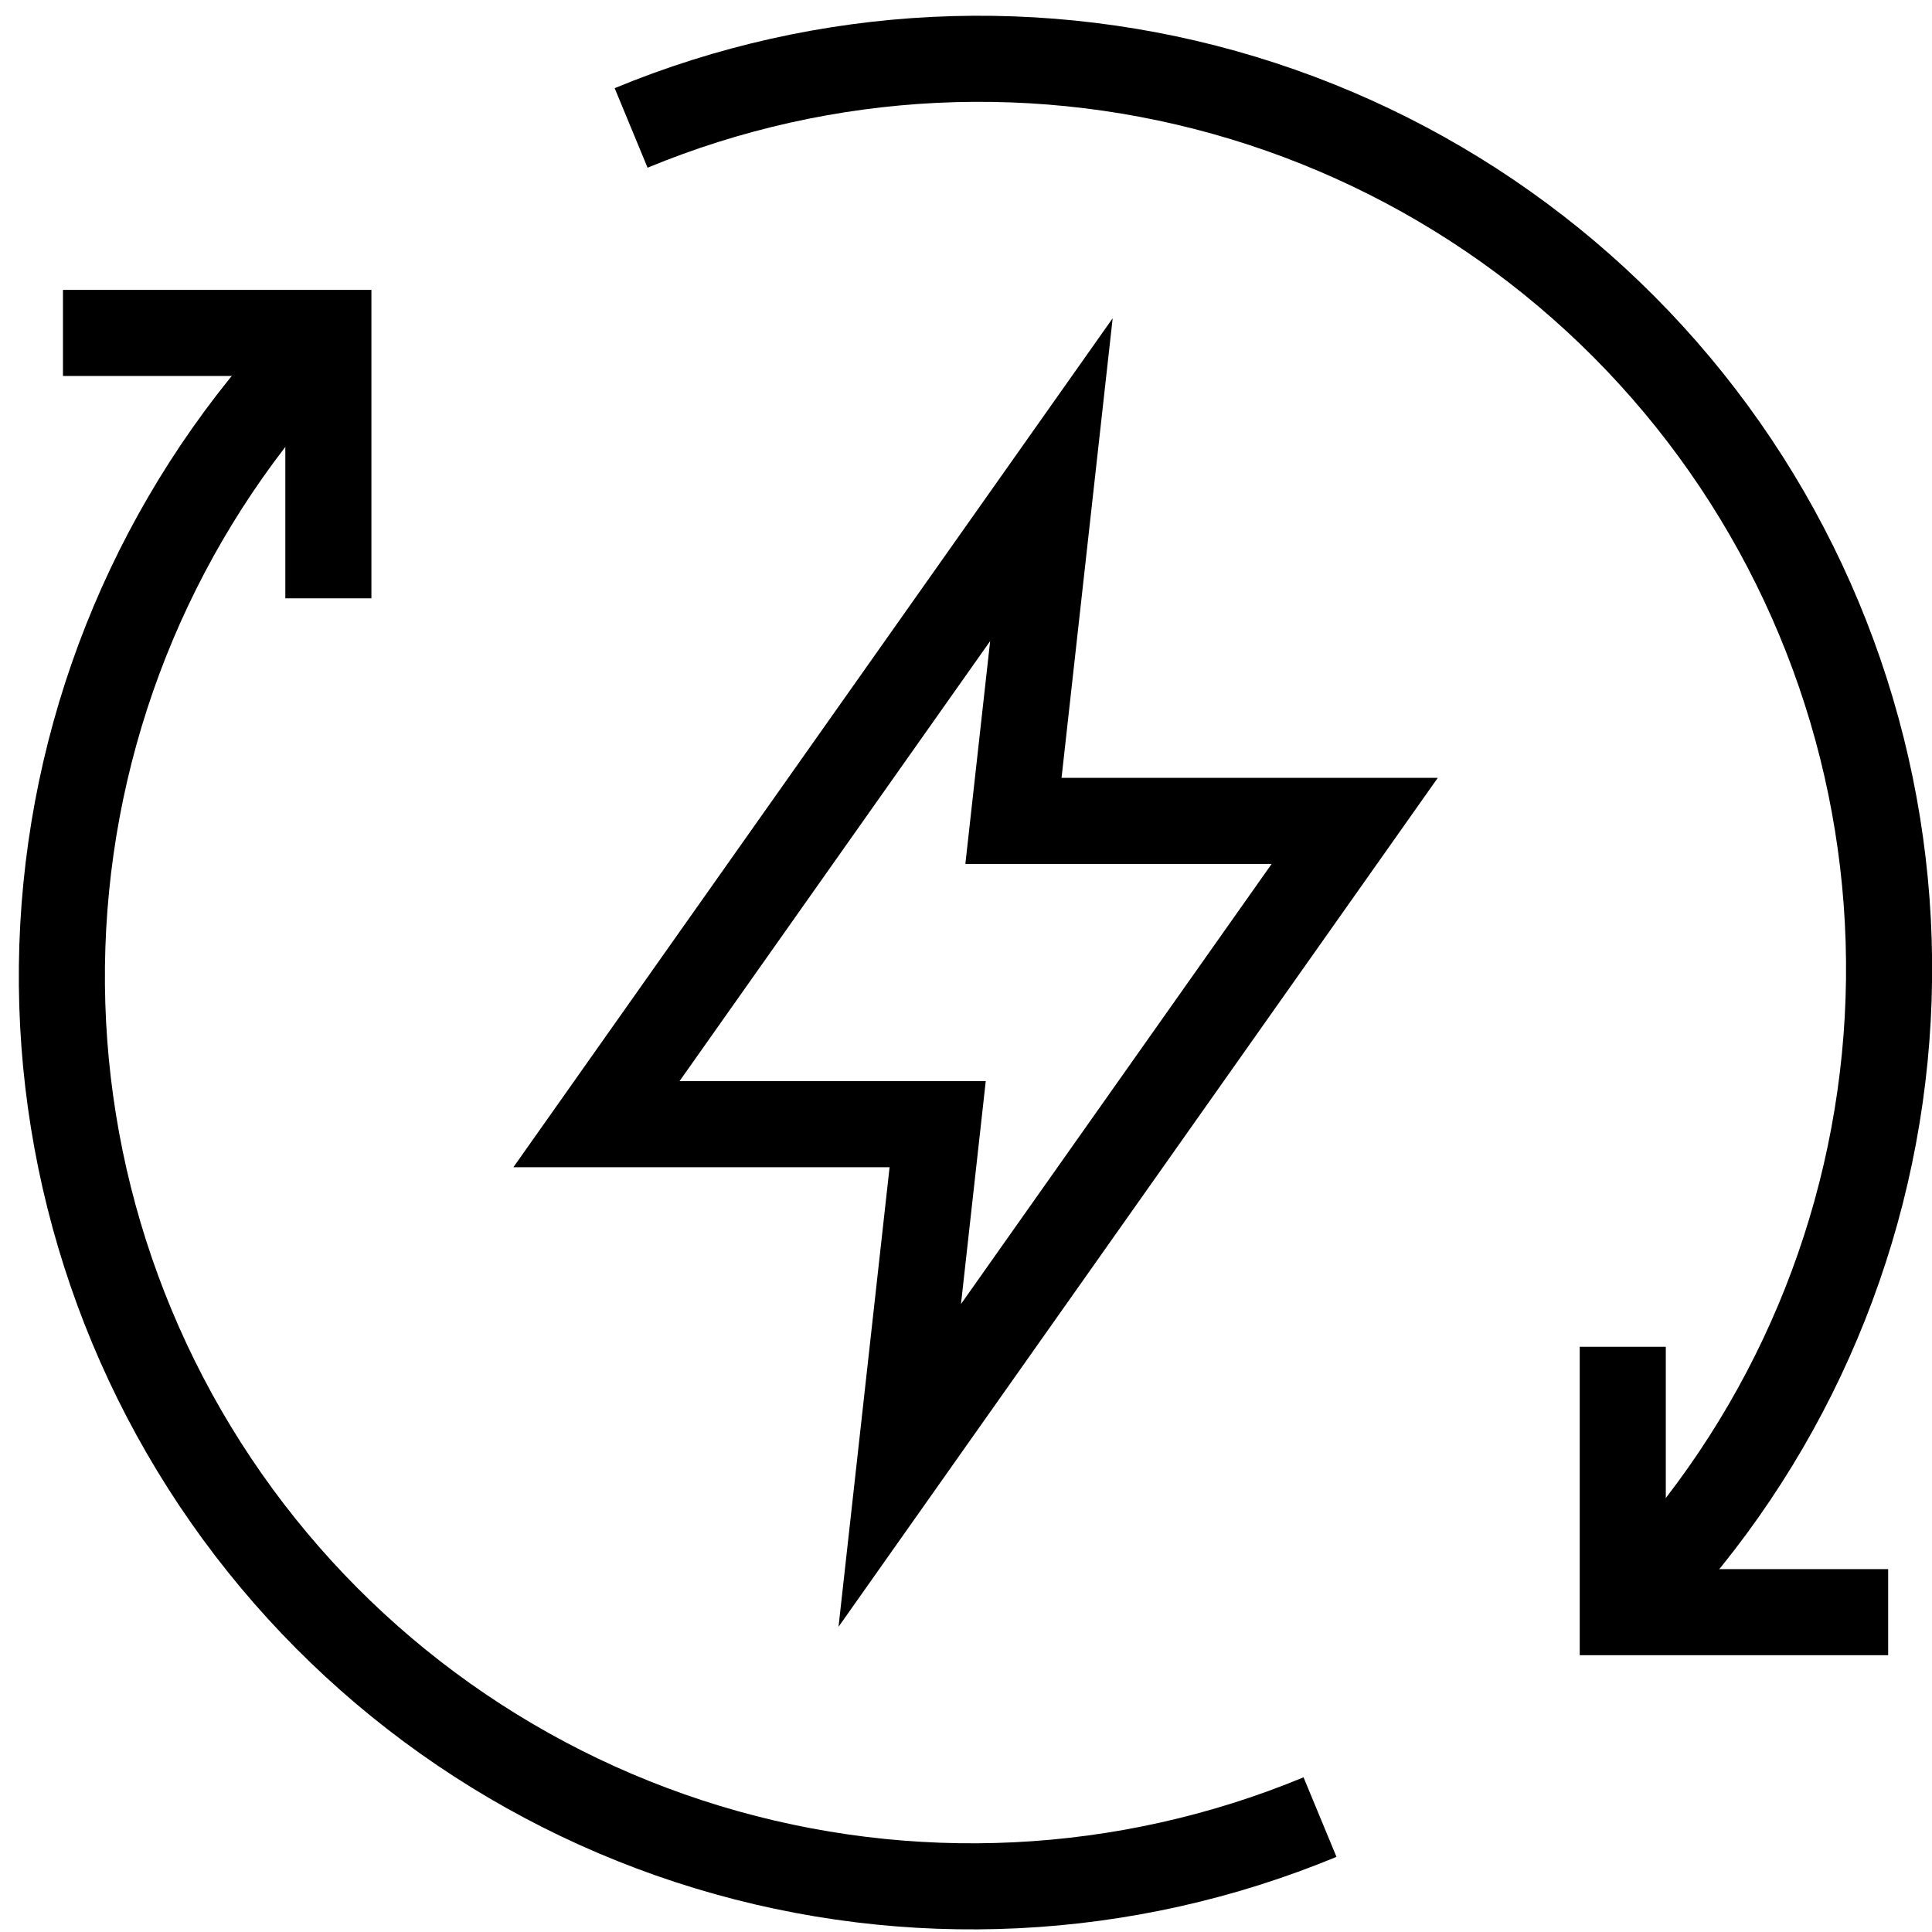
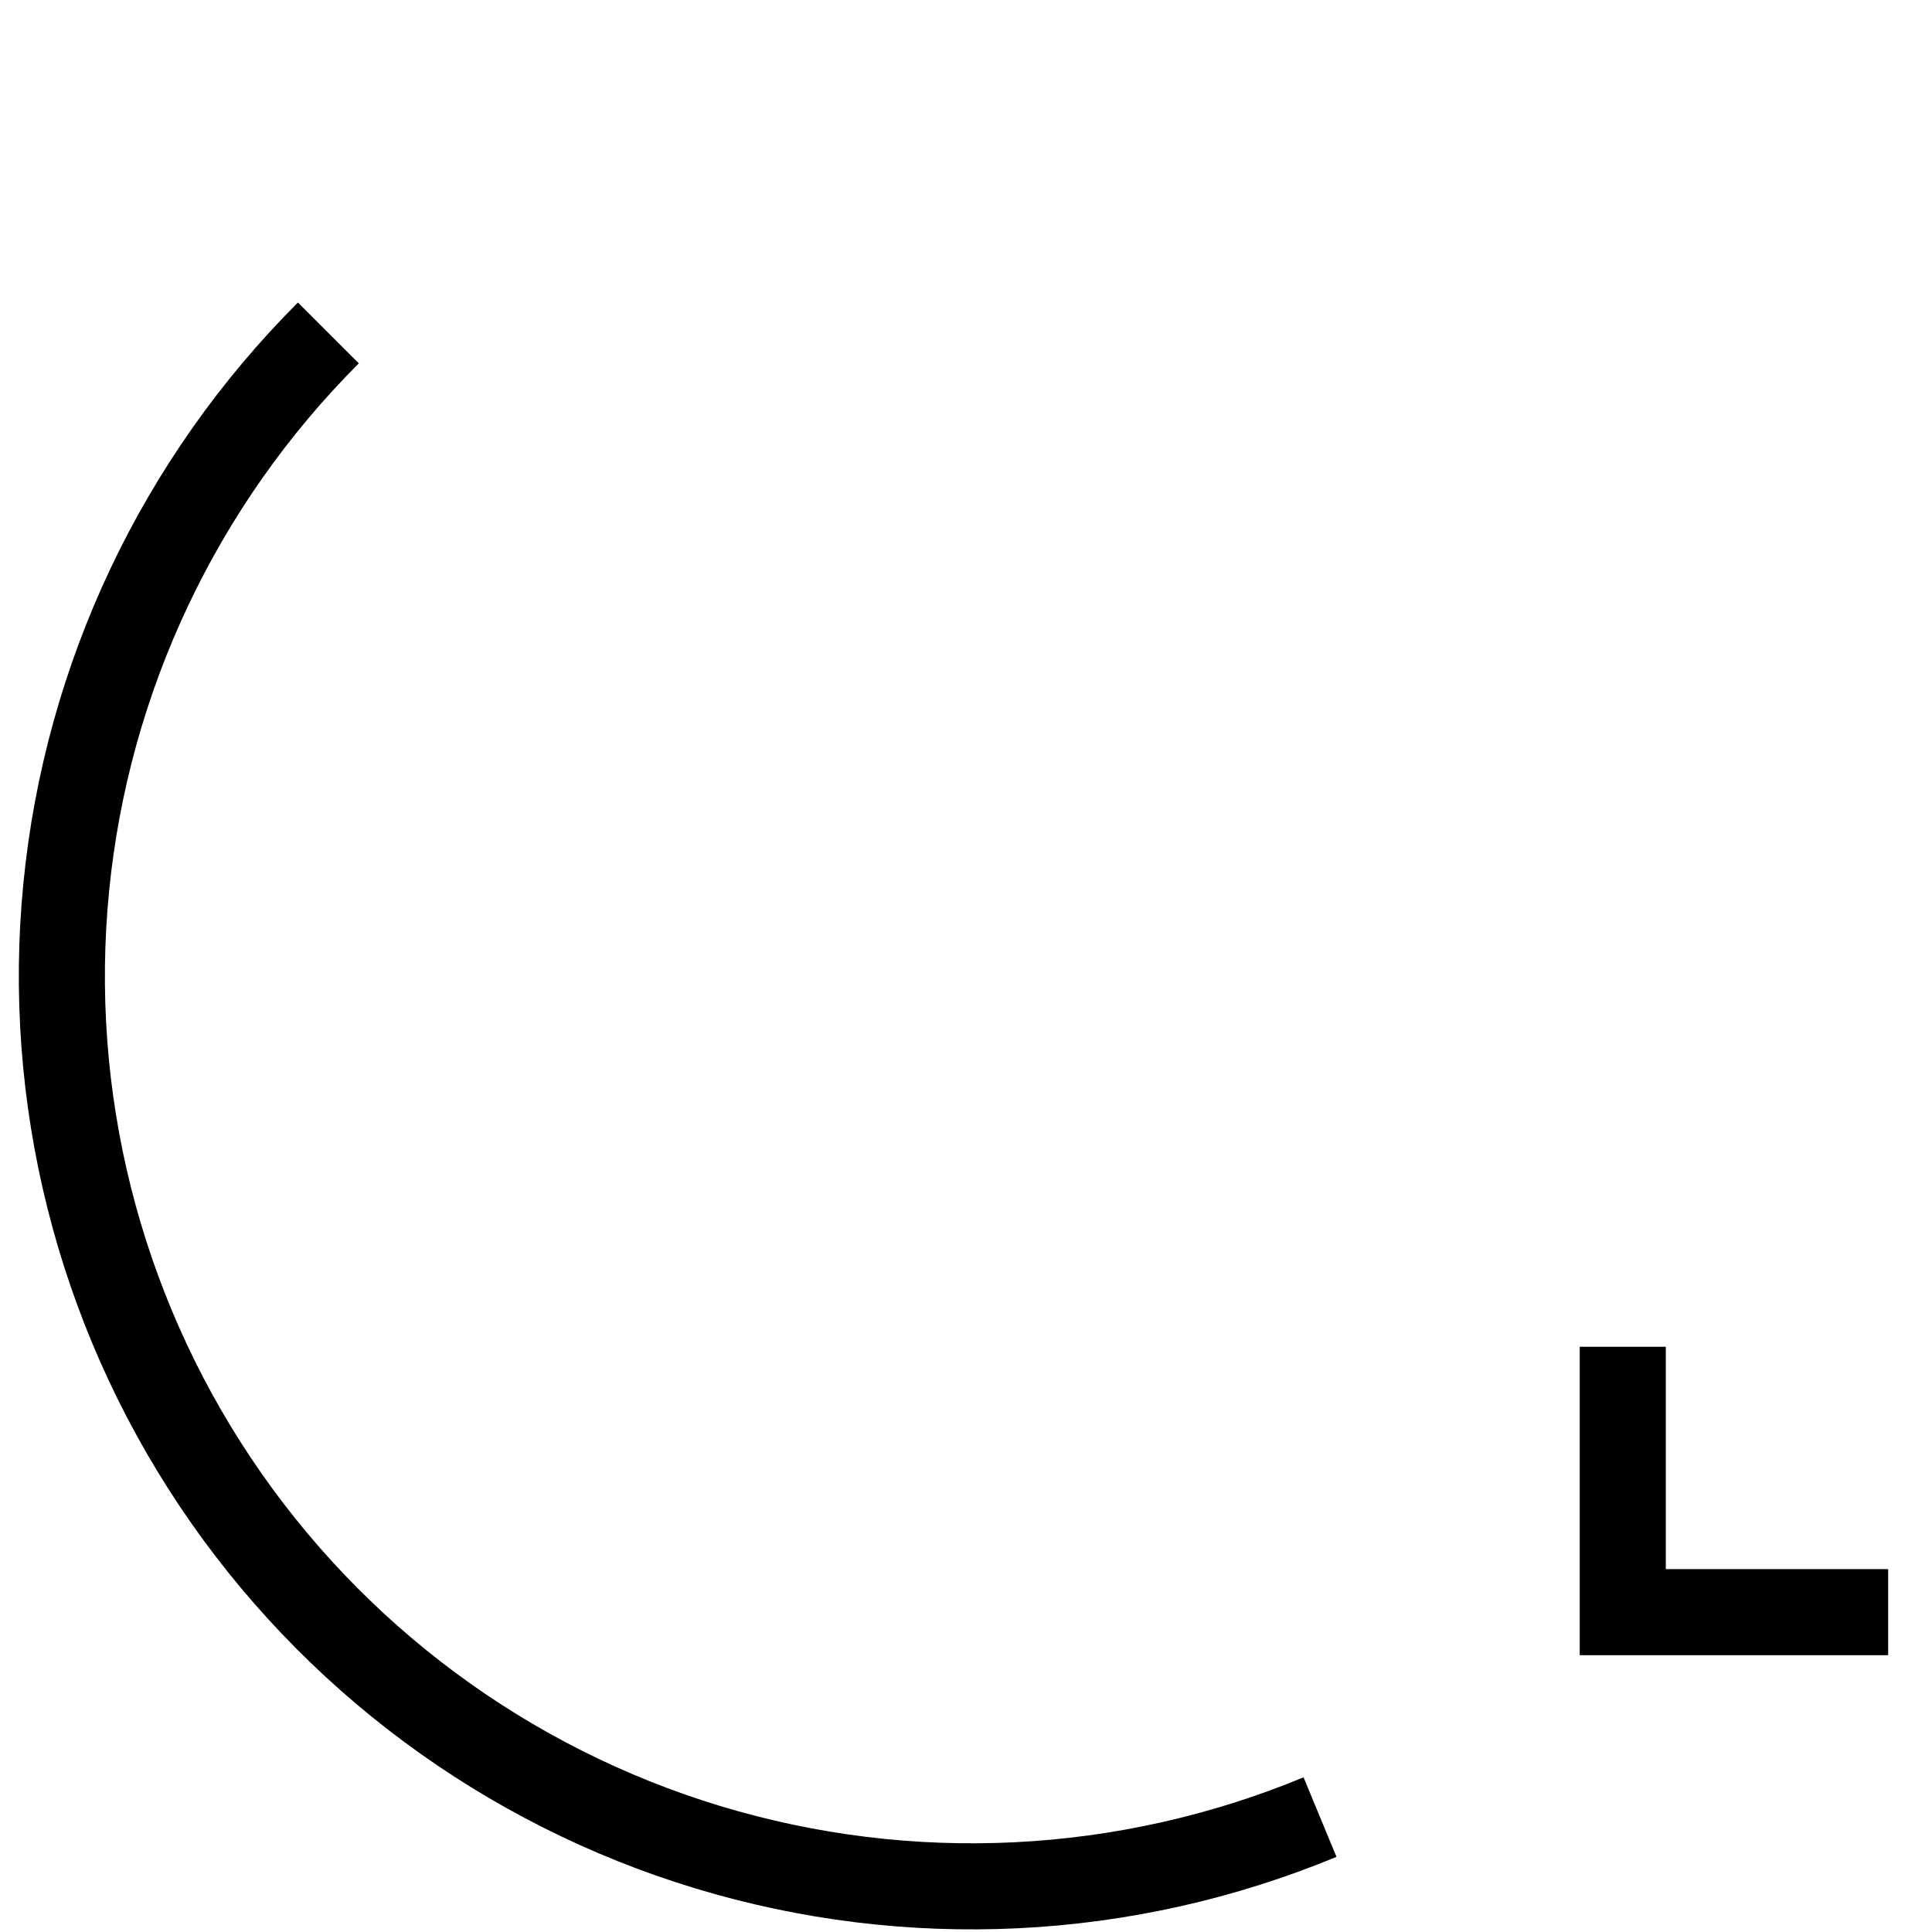
<svg xmlns="http://www.w3.org/2000/svg" width="101" height="101" viewBox="0 0 101 101" fill="none">
-   <path d="M47.037 76.608L49.019 58.77H31.181L54.965 25.076L52.981 42.914H70.821L47.037 76.608Z" stroke="black" stroke-width="4.5" stroke-miterlimit="10" />
  <path d="M98.708 84.28H84.834V70.406" stroke="black" stroke-width="4.5" stroke-miterlimit="10" />
-   <path d="M3.292 17.405H17.166V31.279" stroke="black" stroke-width="4.5" stroke-miterlimit="10" />
-   <path d="M84.834 84.276C92.612 76.493 97.452 66.254 98.529 55.303C99.606 44.352 96.853 33.367 90.74 24.217C84.627 15.068 75.531 8.321 65.002 5.124C54.472 1.928 43.161 2.481 32.993 6.688" stroke="black" stroke-width="4.5" stroke-miterlimit="10" />
  <path d="M69.007 94.993C58.839 99.204 47.526 99.76 36.994 96.565C26.462 93.37 17.364 86.622 11.25 77.471C5.136 68.32 2.384 57.332 3.463 46.38C4.541 35.427 9.384 25.188 17.166 17.405" stroke="black" stroke-width="4.5" stroke-miterlimit="10" />
</svg>